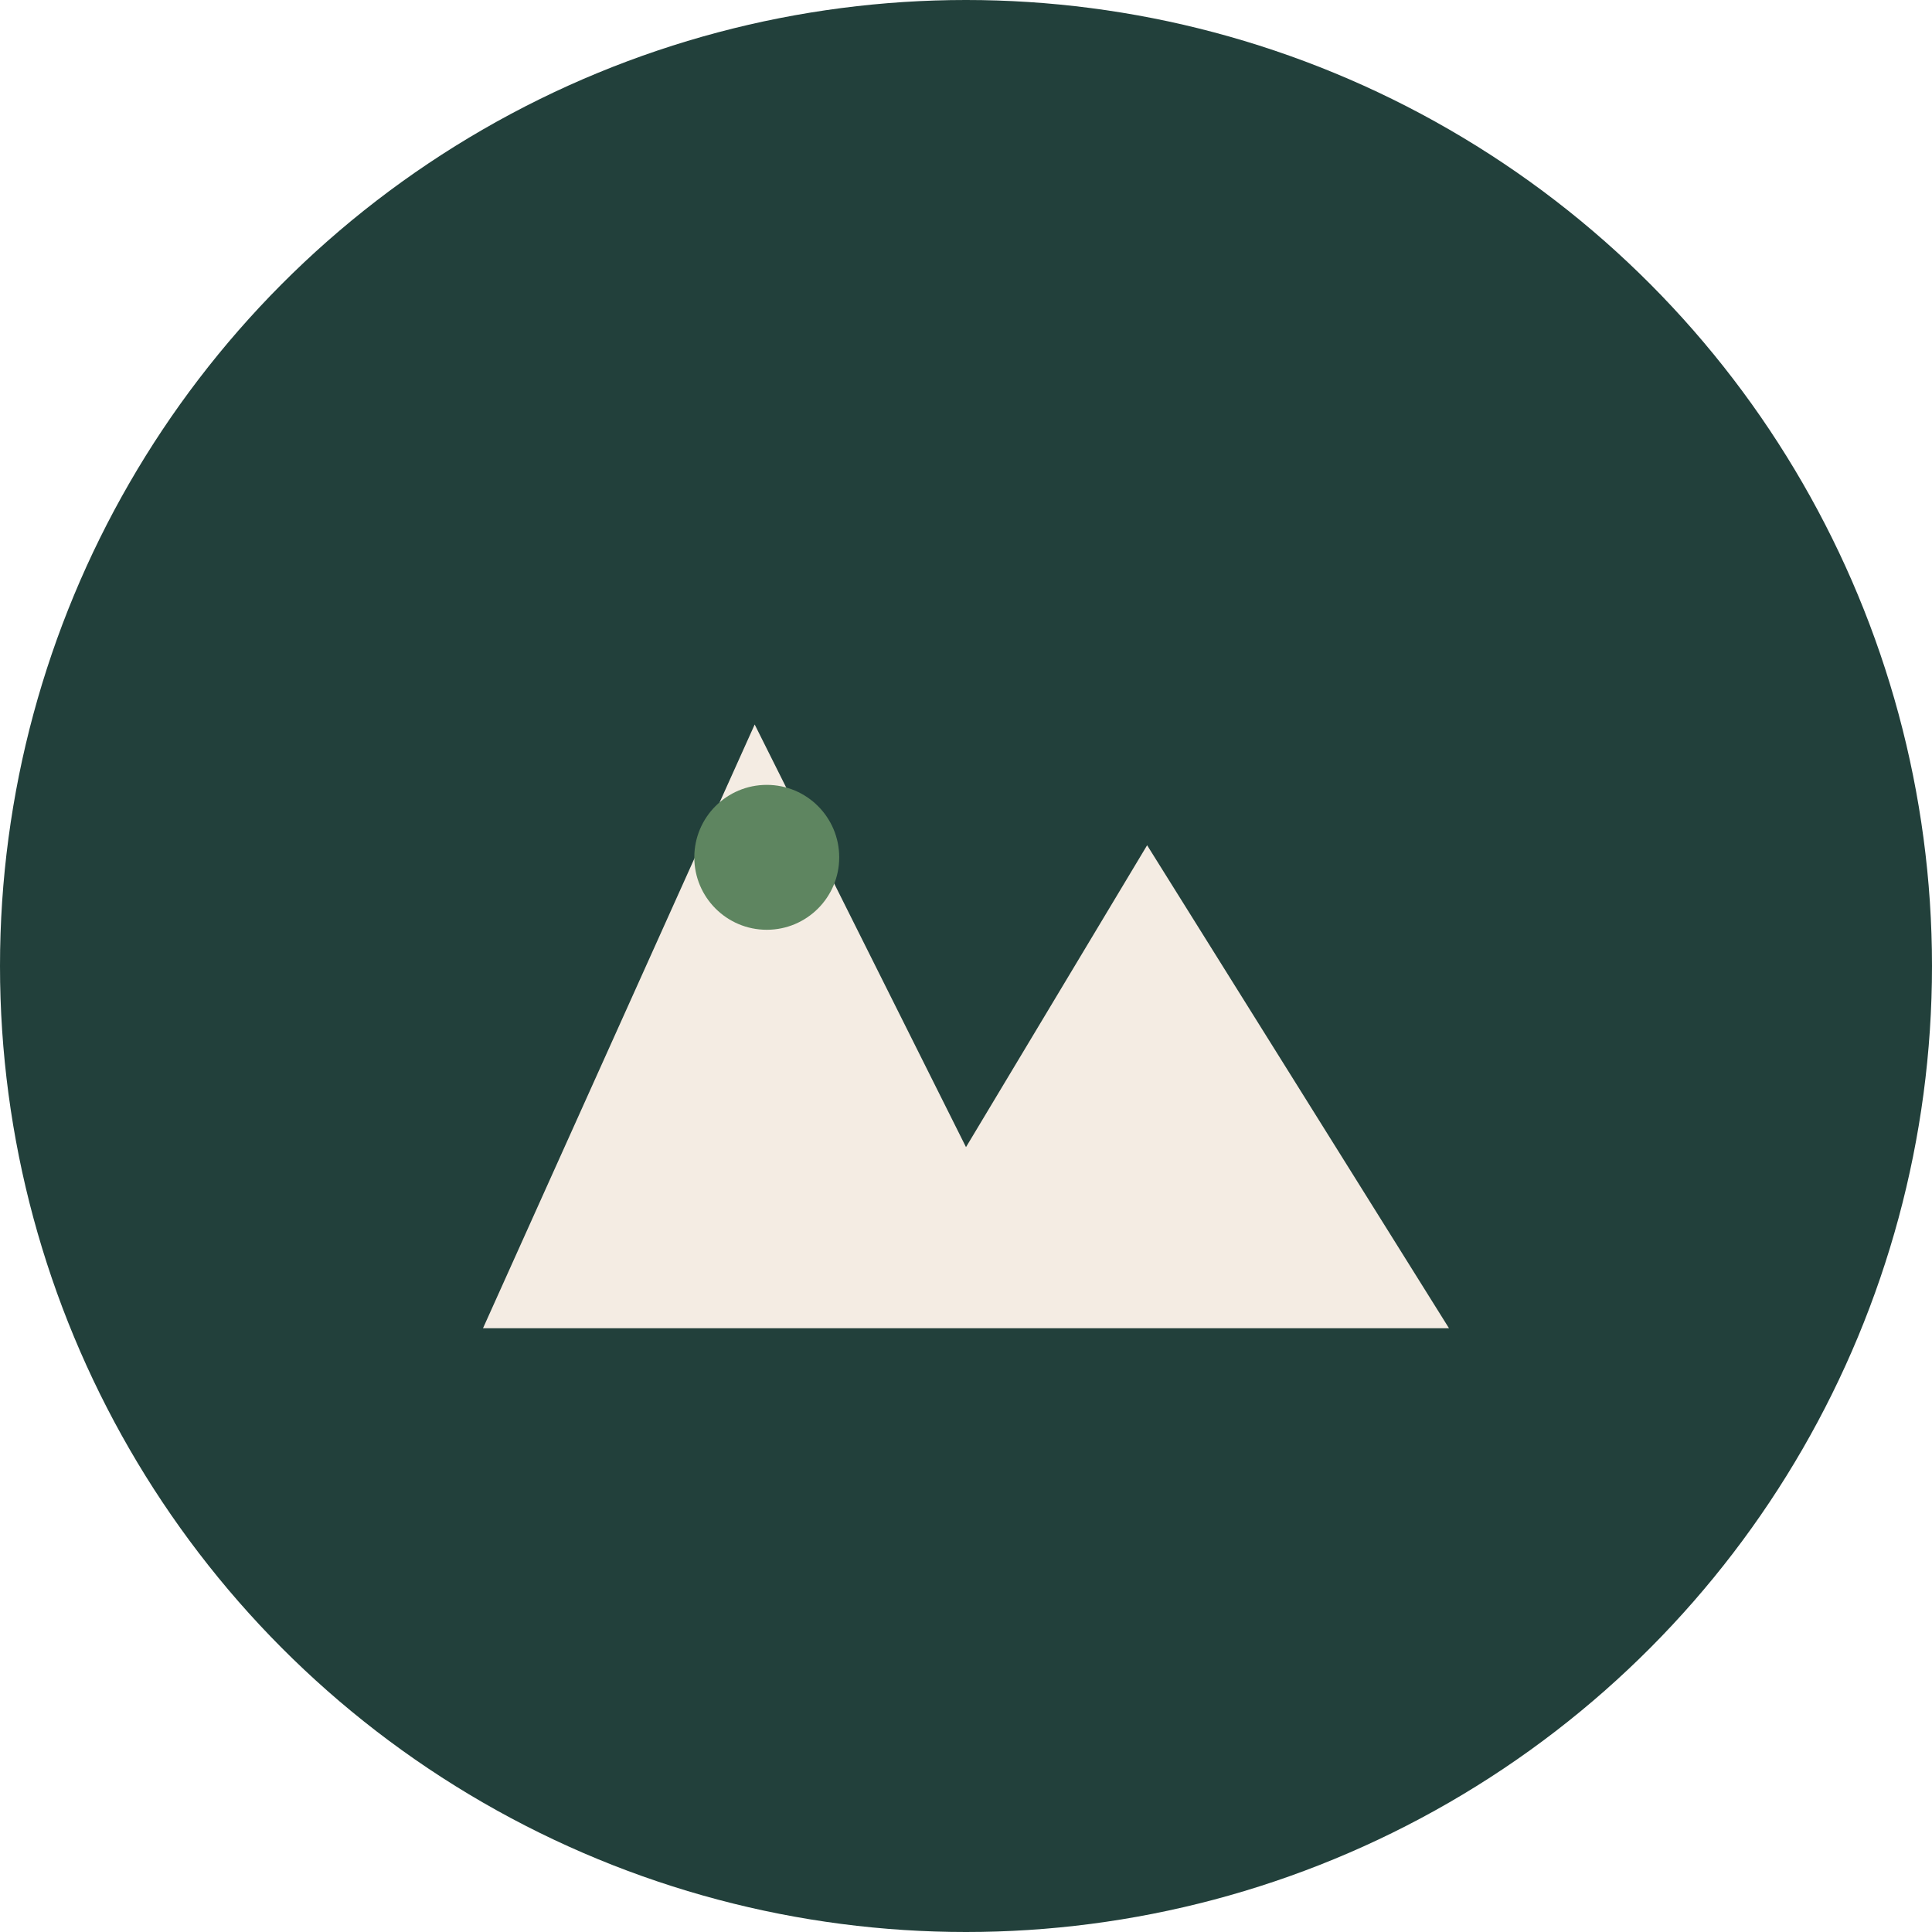
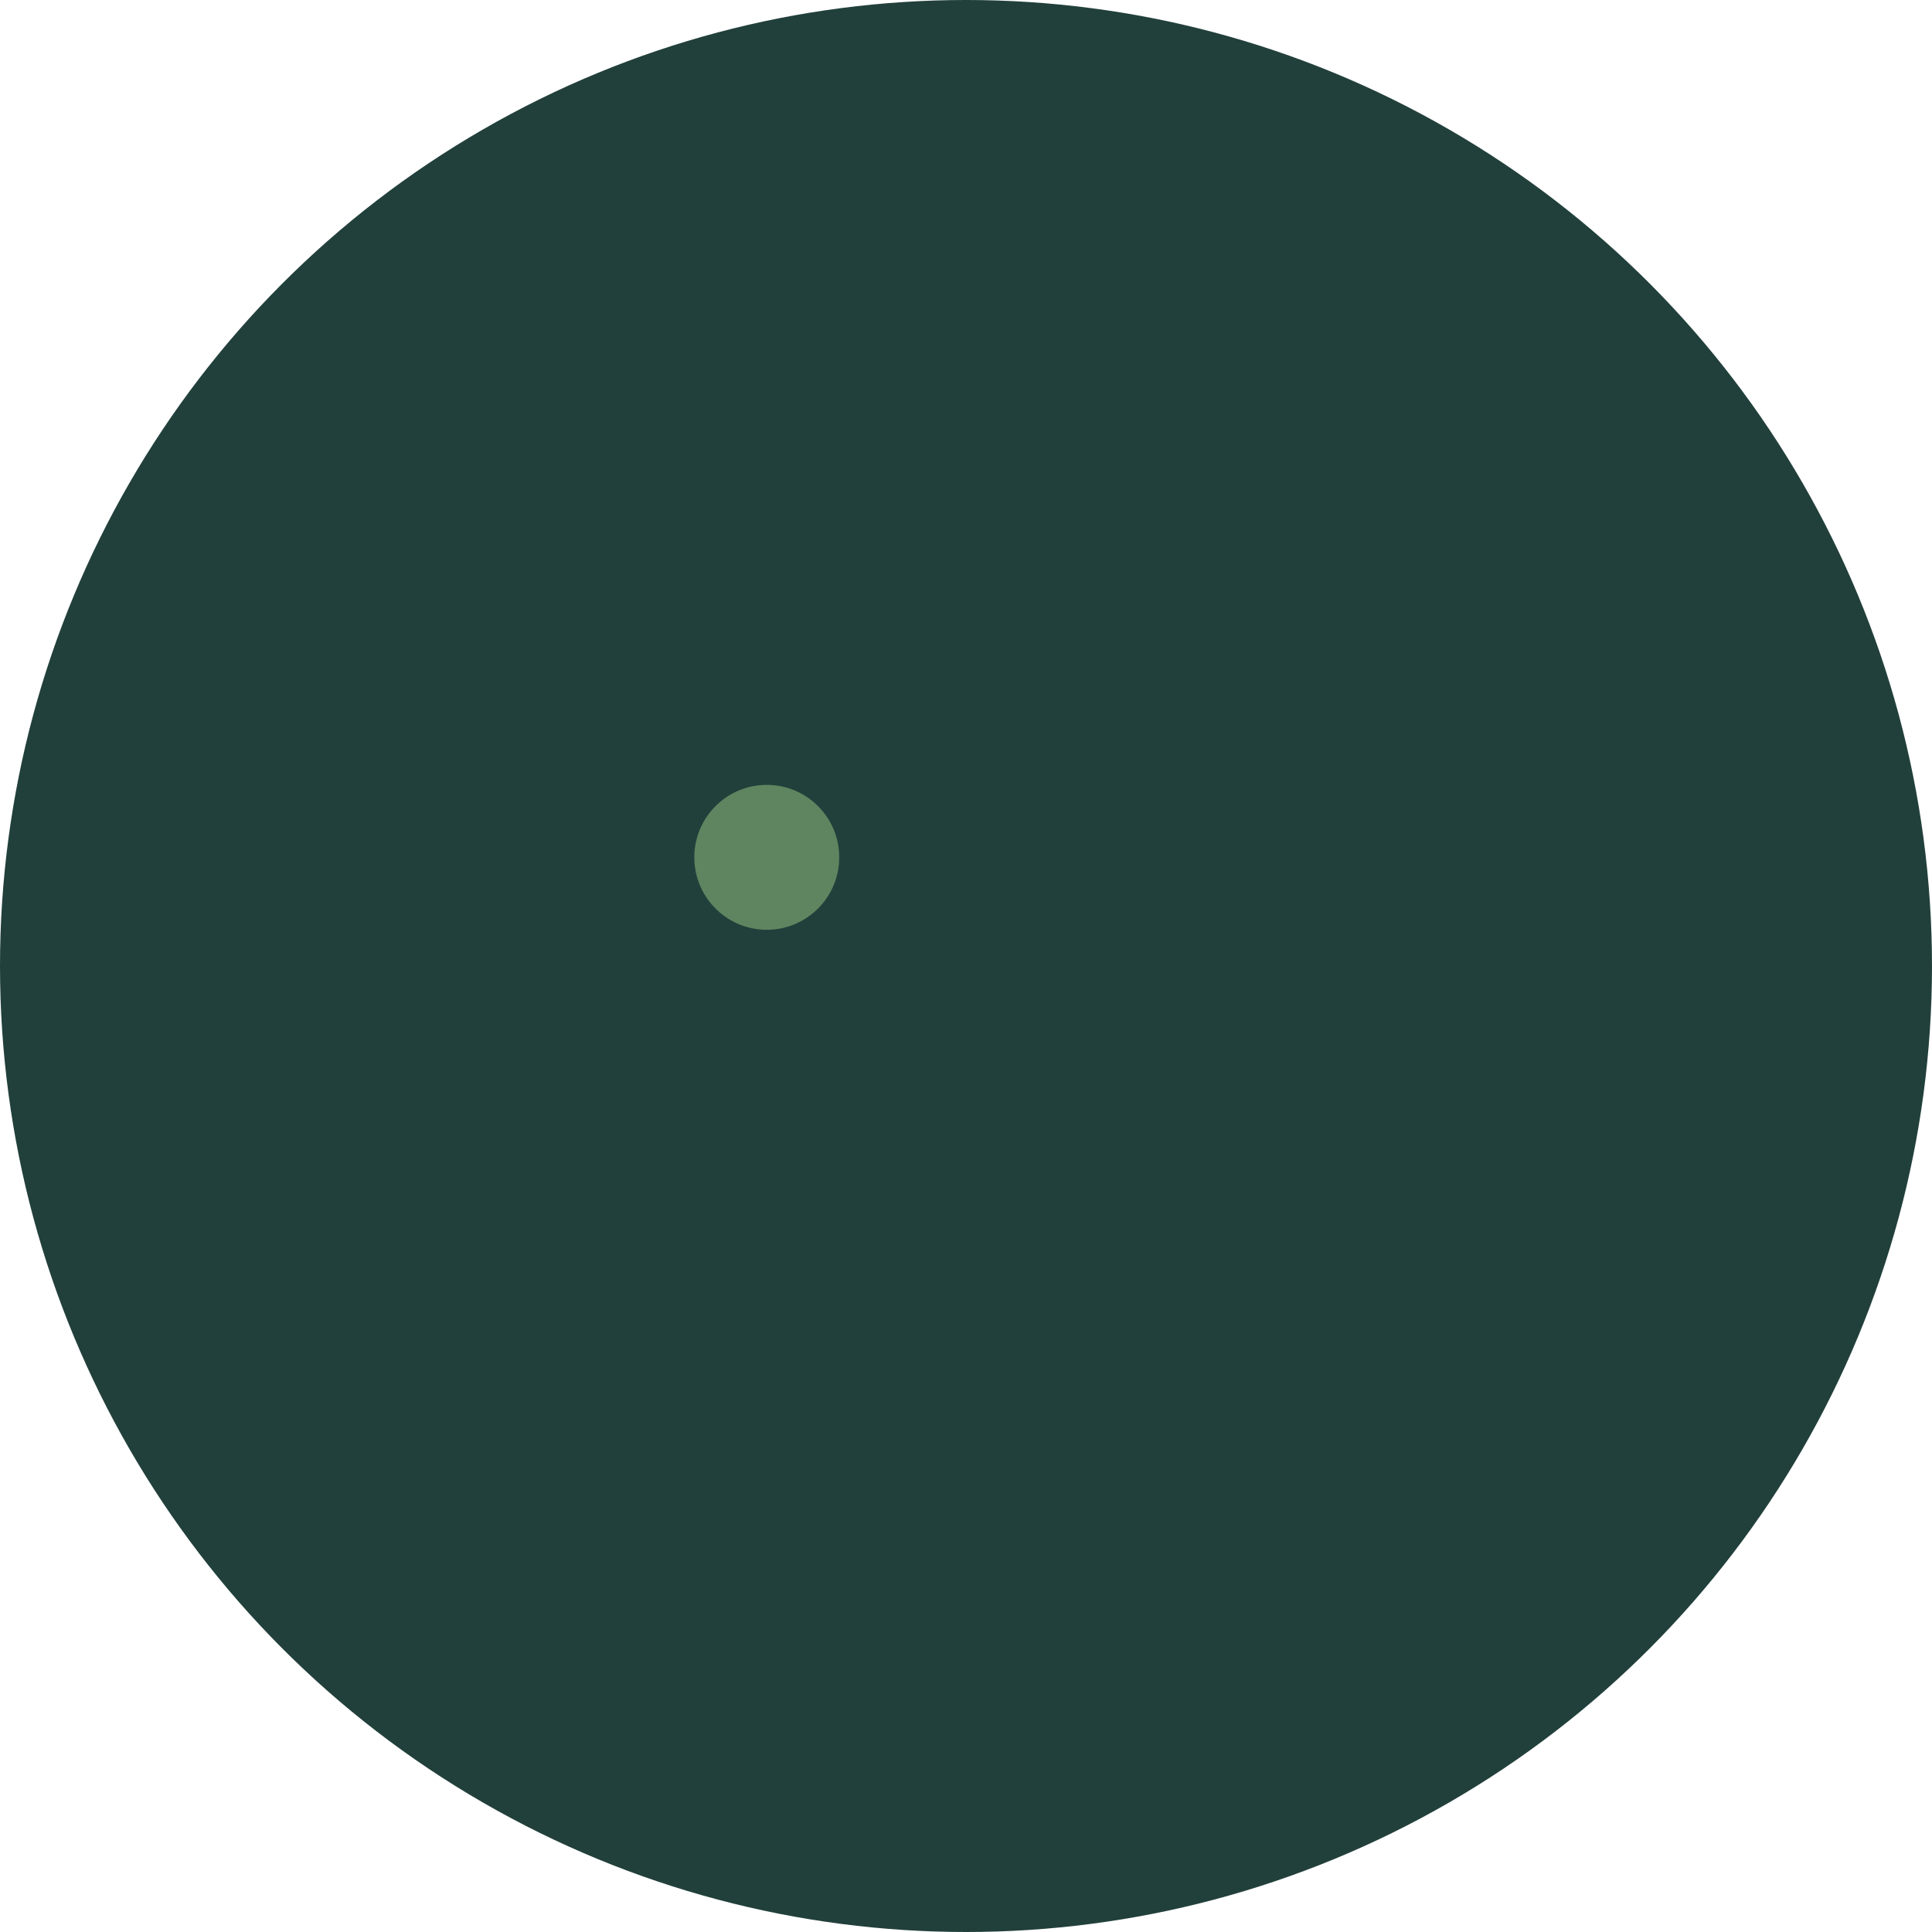
<svg xmlns="http://www.w3.org/2000/svg" width="32" height="32" viewBox="0 0 32 32">
  <circle cx="16" cy="16" r="16" fill="#22403B" />
-   <path d="M8 22l4.5-10 3.5 7 3-5 5 8z" fill="#F4ECE3" />
  <circle cx="12.7" cy="14.2" r="1.2" fill="#5E8560" />
</svg>